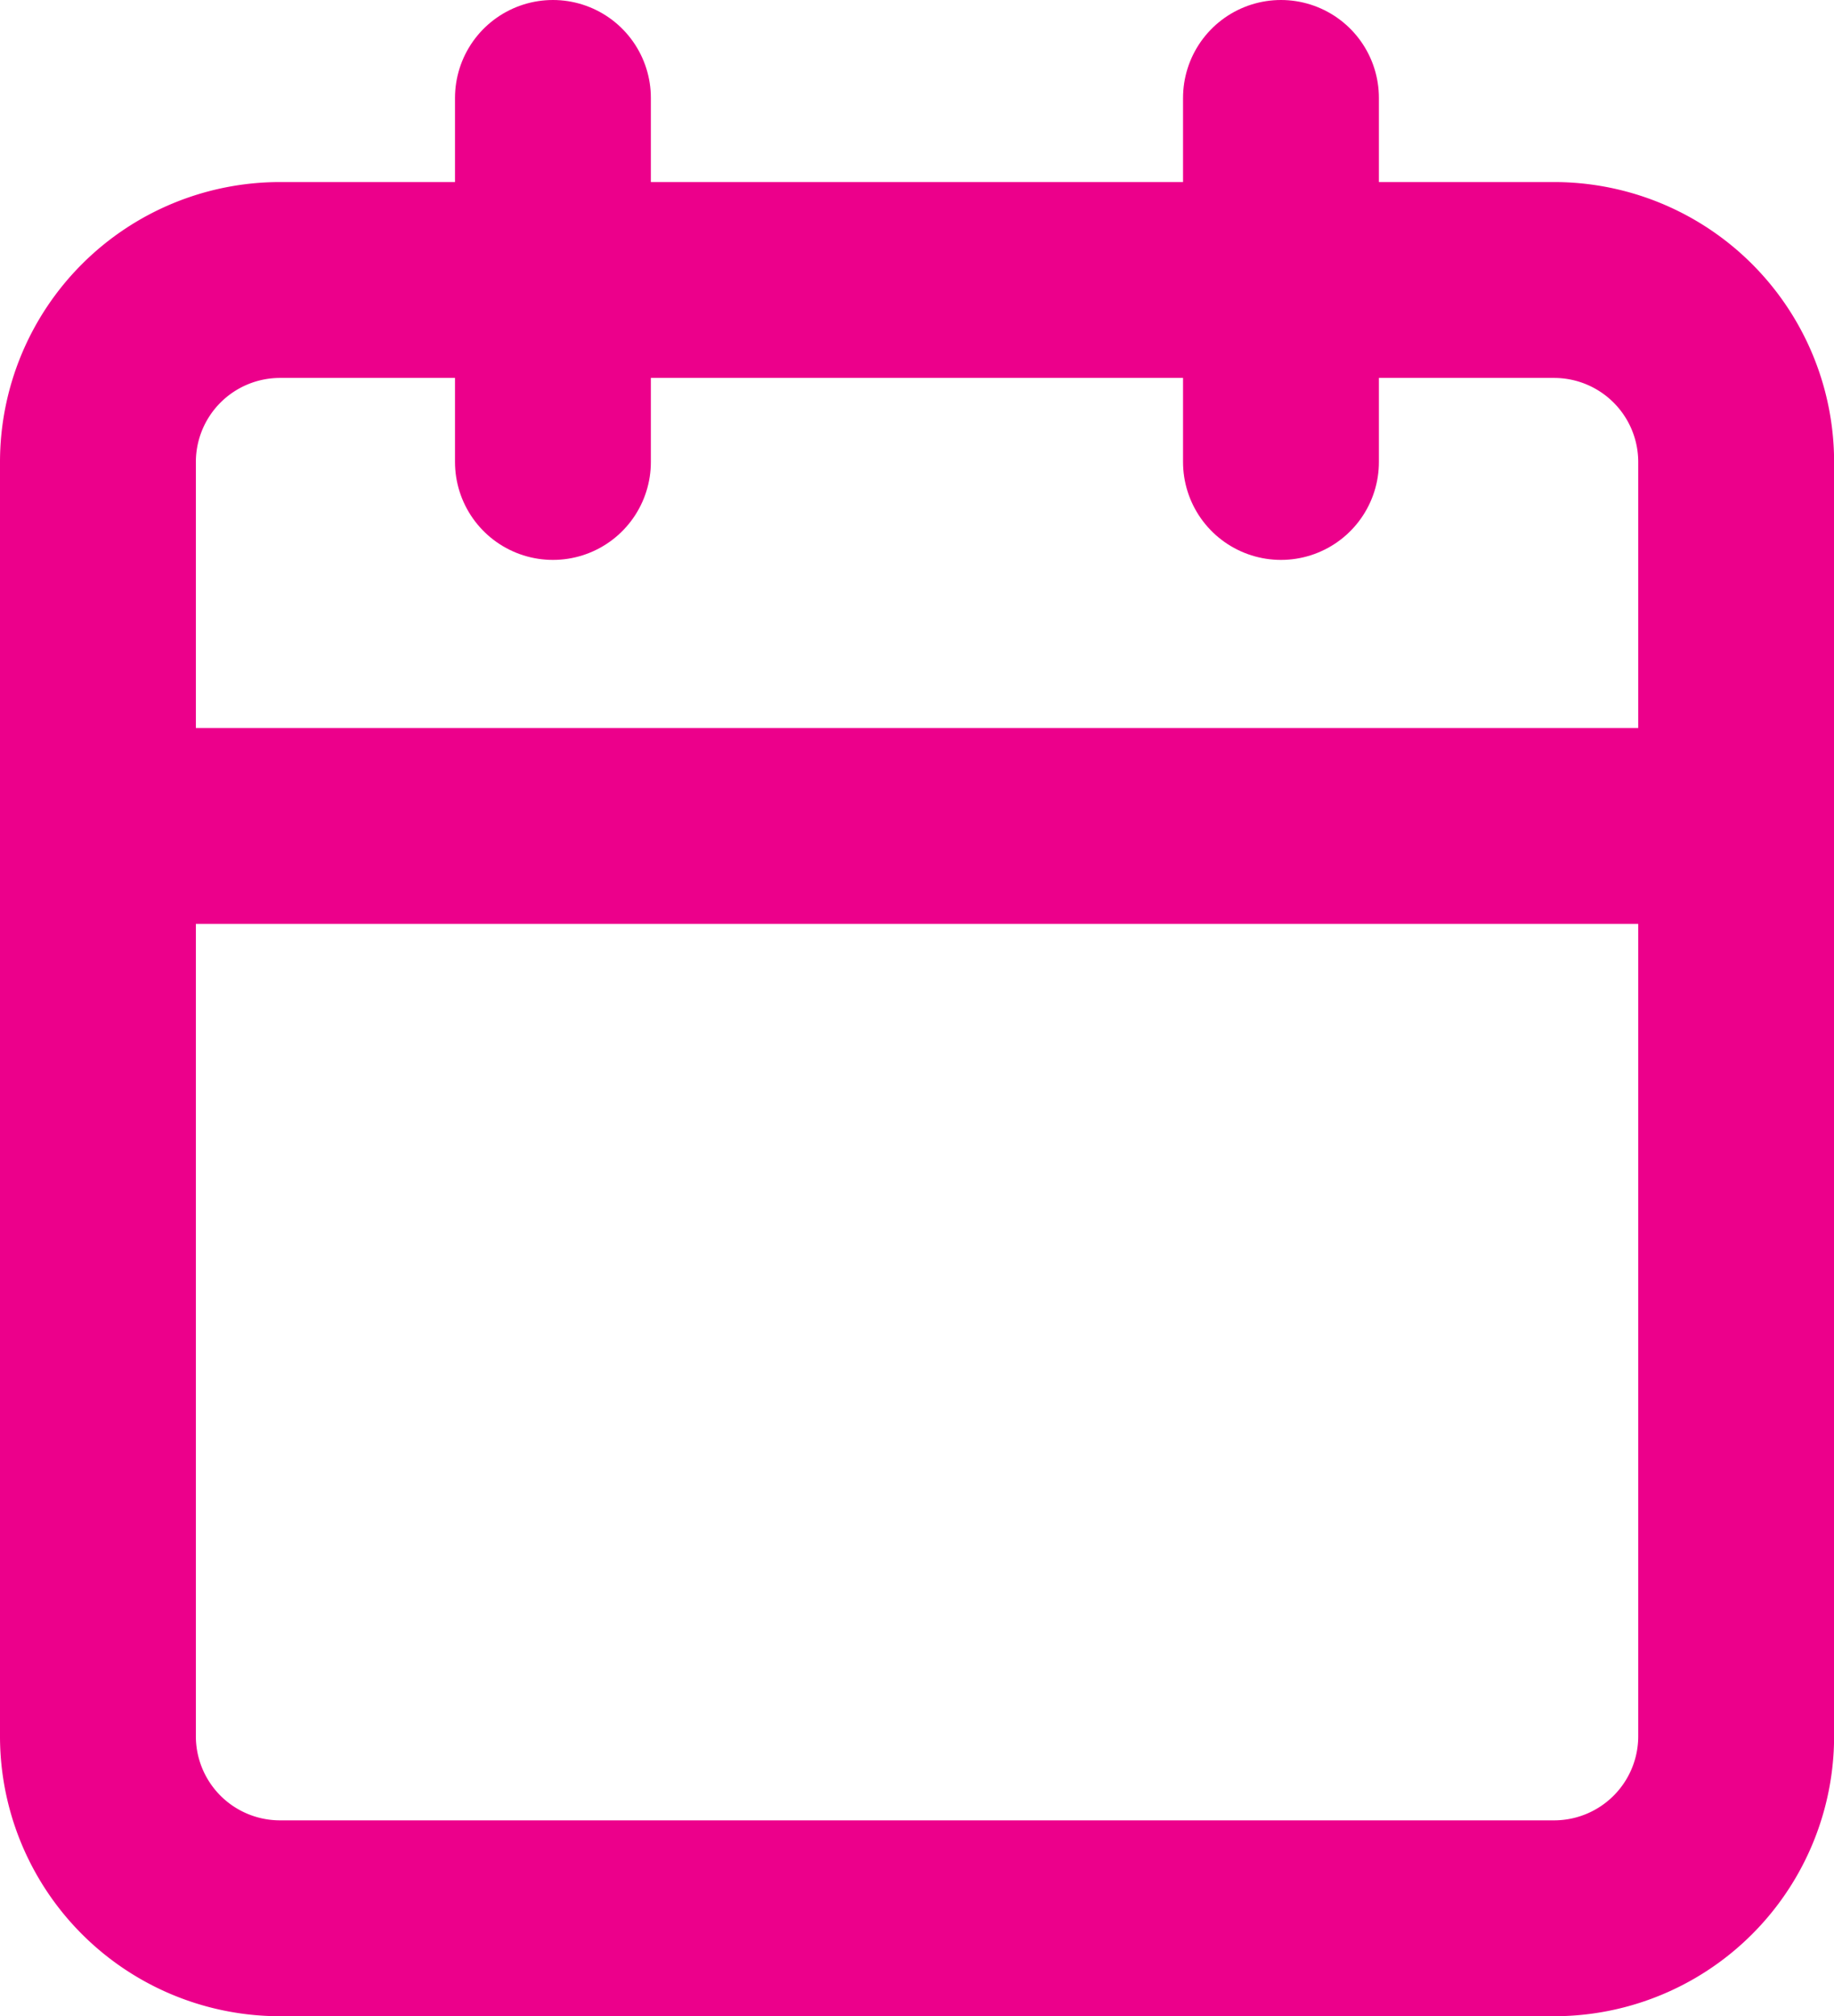
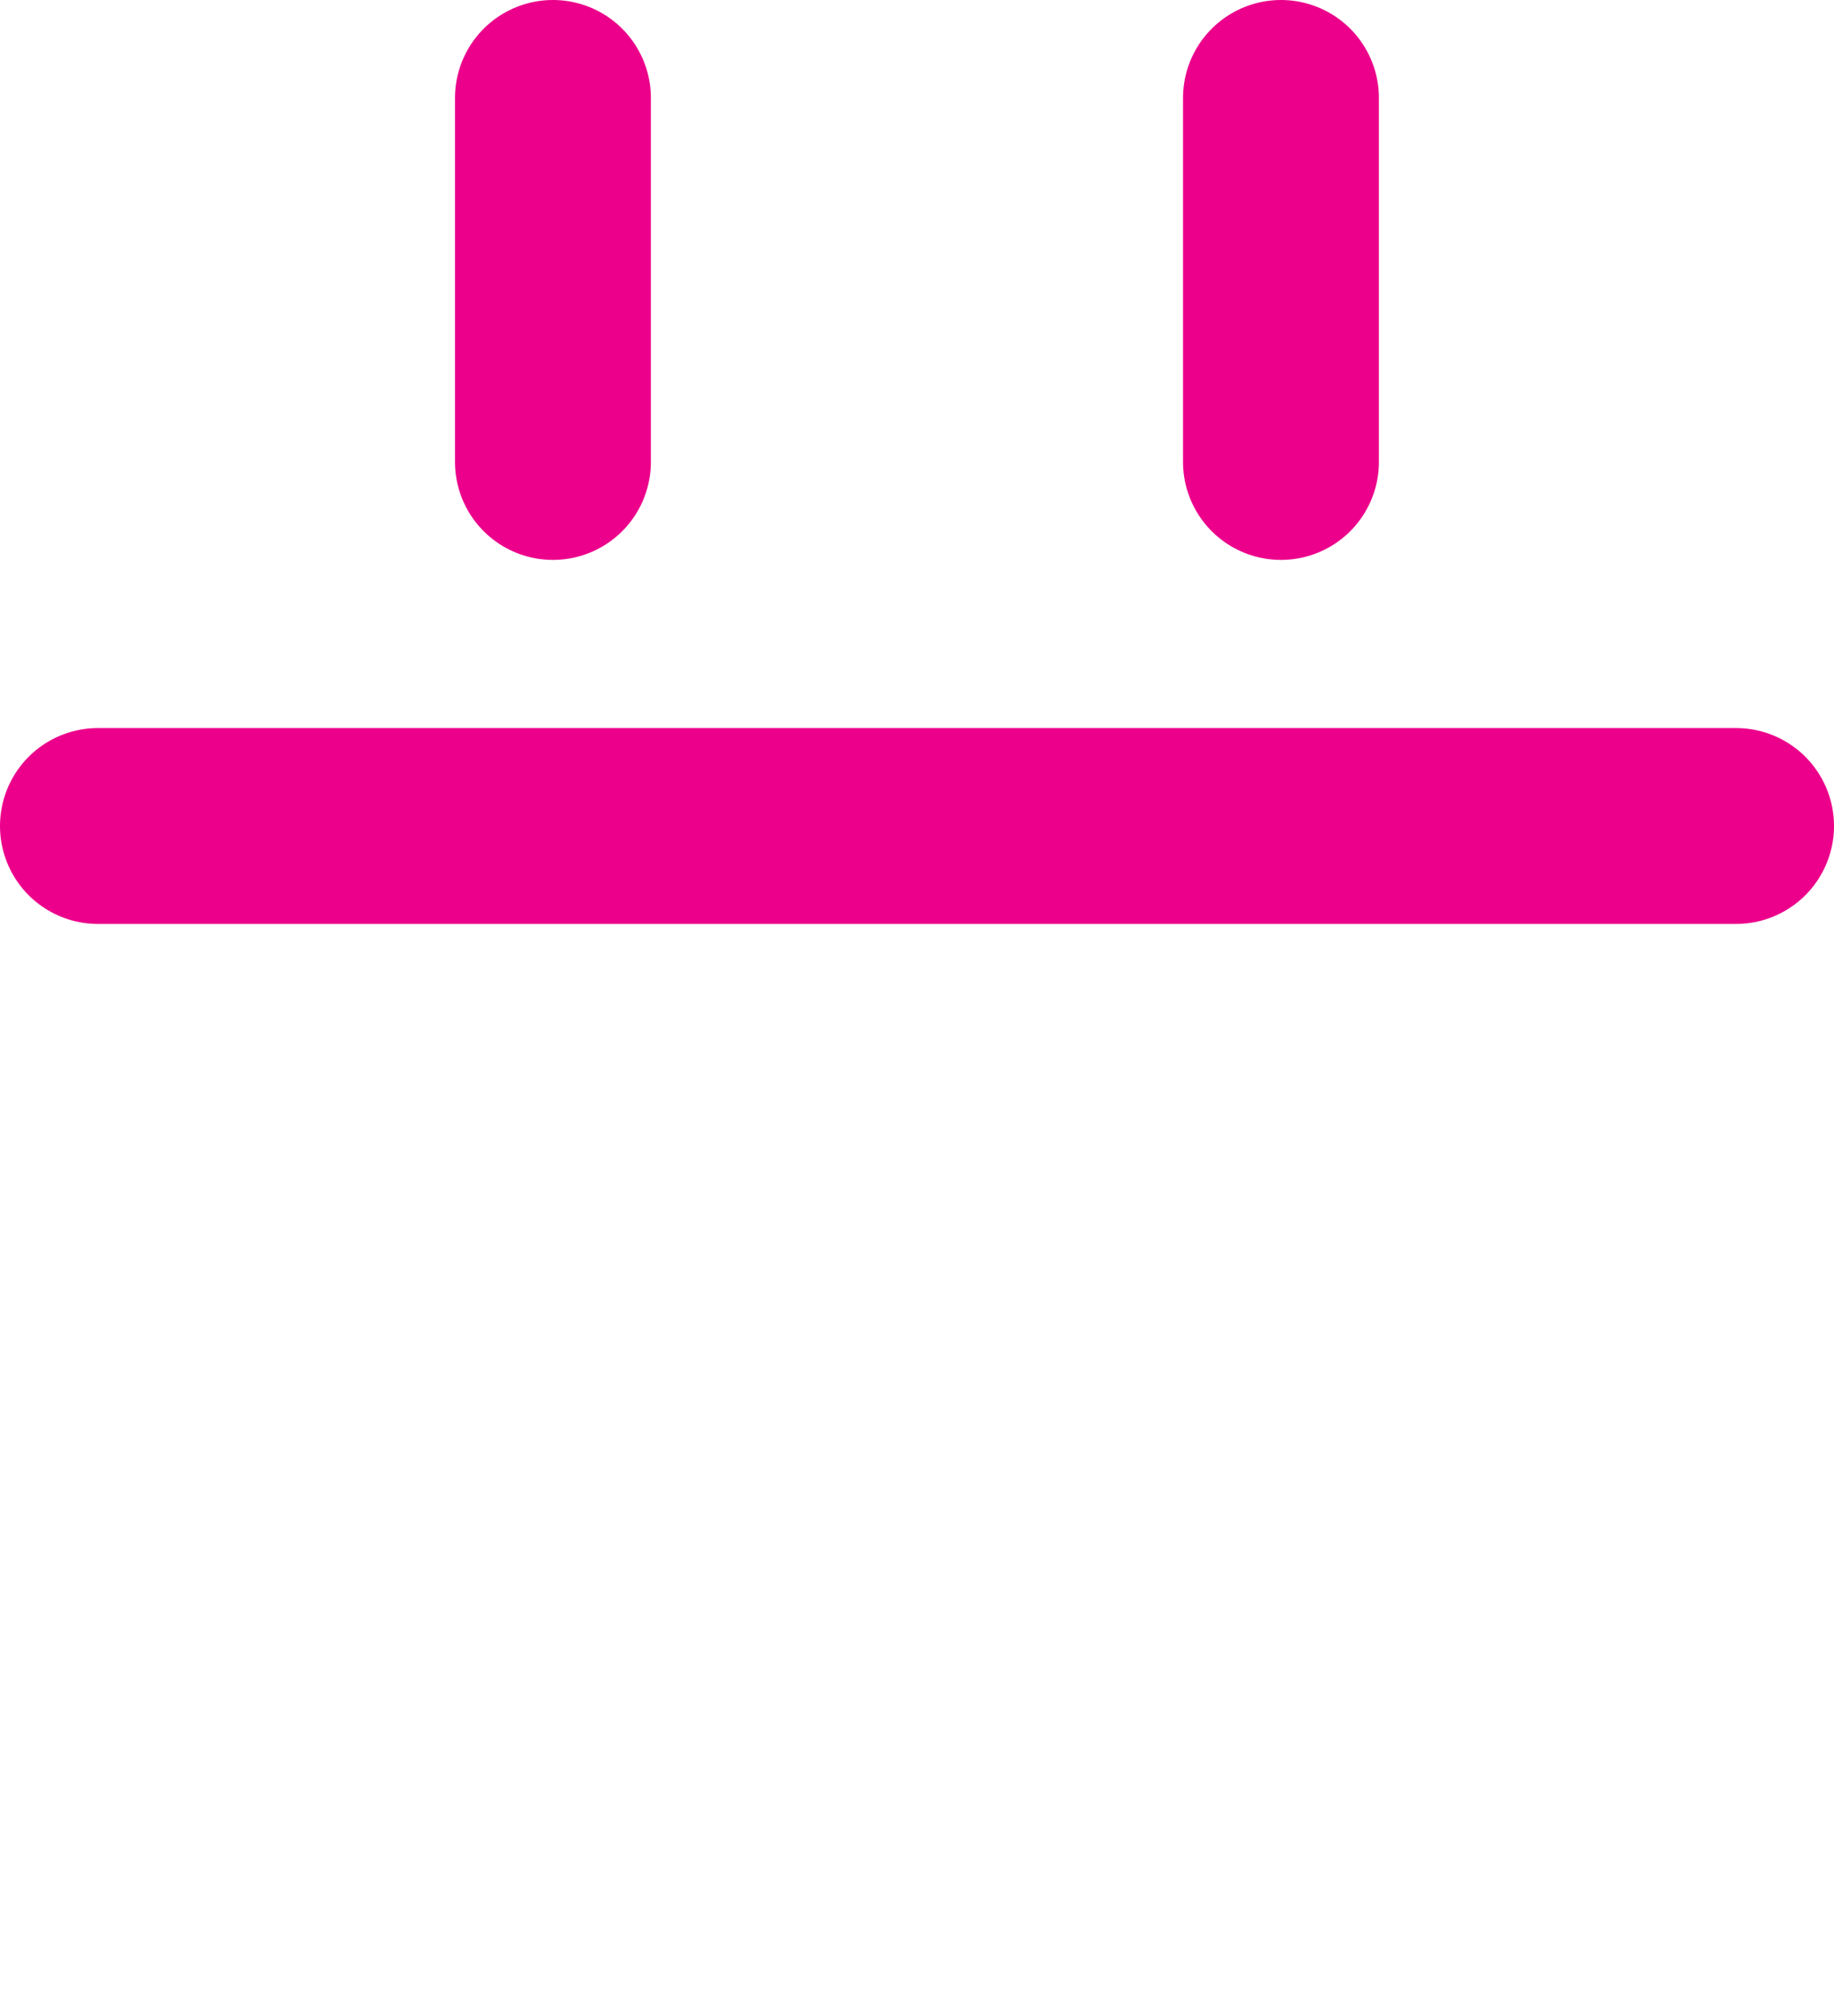
<svg xmlns="http://www.w3.org/2000/svg" width="18.727" height="20.585" viewBox="0 0 18.727 20.585">
  <g id="Icon_feather-calendar" data-name="Icon feather-calendar" transform="translate(-3.5 -2)">
-     <path id="Trazado_69" data-name="Trazado 69" d="M6.359,6h13.01a1.859,1.859,0,0,1,1.859,1.859v13.01a1.859,1.859,0,0,1-1.859,1.859H6.359A1.859,1.859,0,0,1,4.5,20.868V7.859A1.859,1.859,0,0,1,6.359,6Z" transform="translate(0 -1.141)" fill="none" stroke="#ec008b" stroke-linecap="round" stroke-linejoin="round" stroke-width="2" />
    <path id="Trazado_70" data-name="Trazado 70" d="M16.58,3V6.717M9.146,3V6.717M4.5,10.434H21.227" fill="none" stroke="#ec008b" stroke-linecap="round" stroke-linejoin="round" stroke-width="2" />
  </g>
</svg>